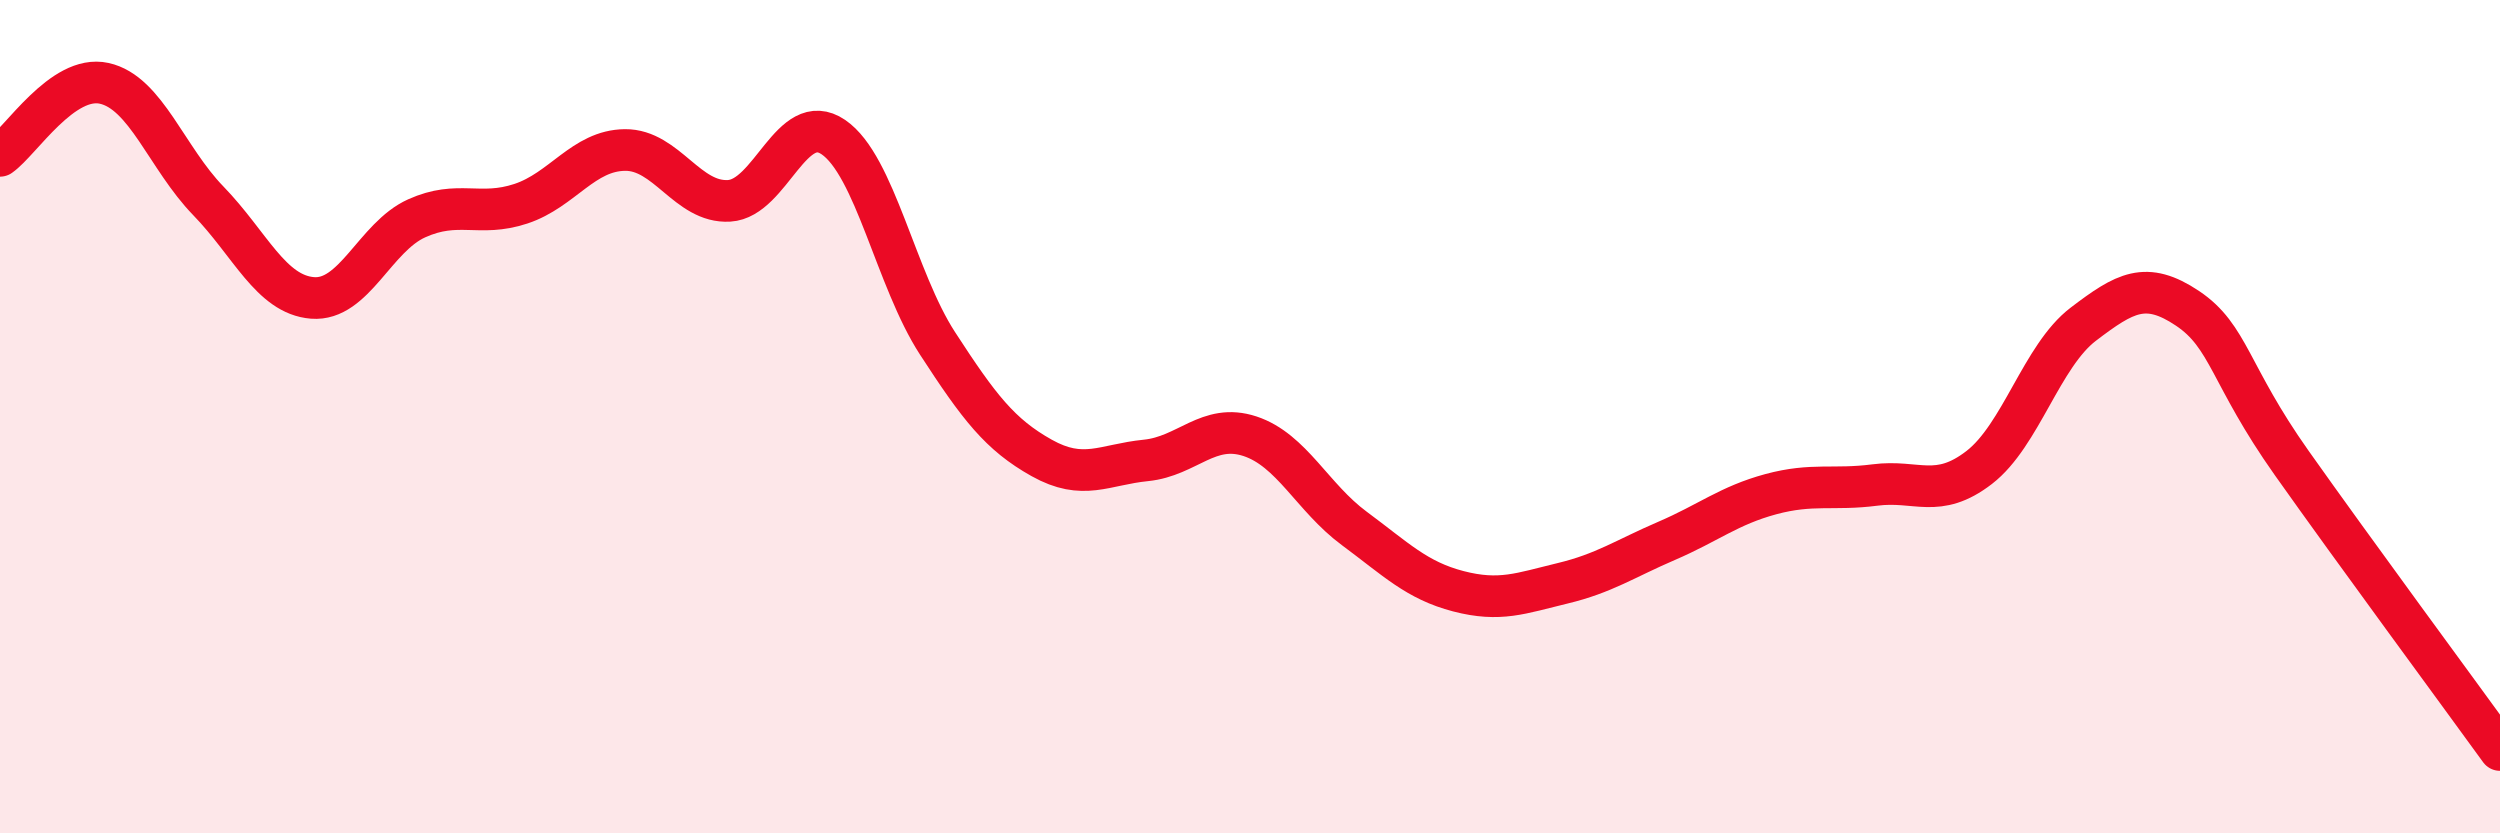
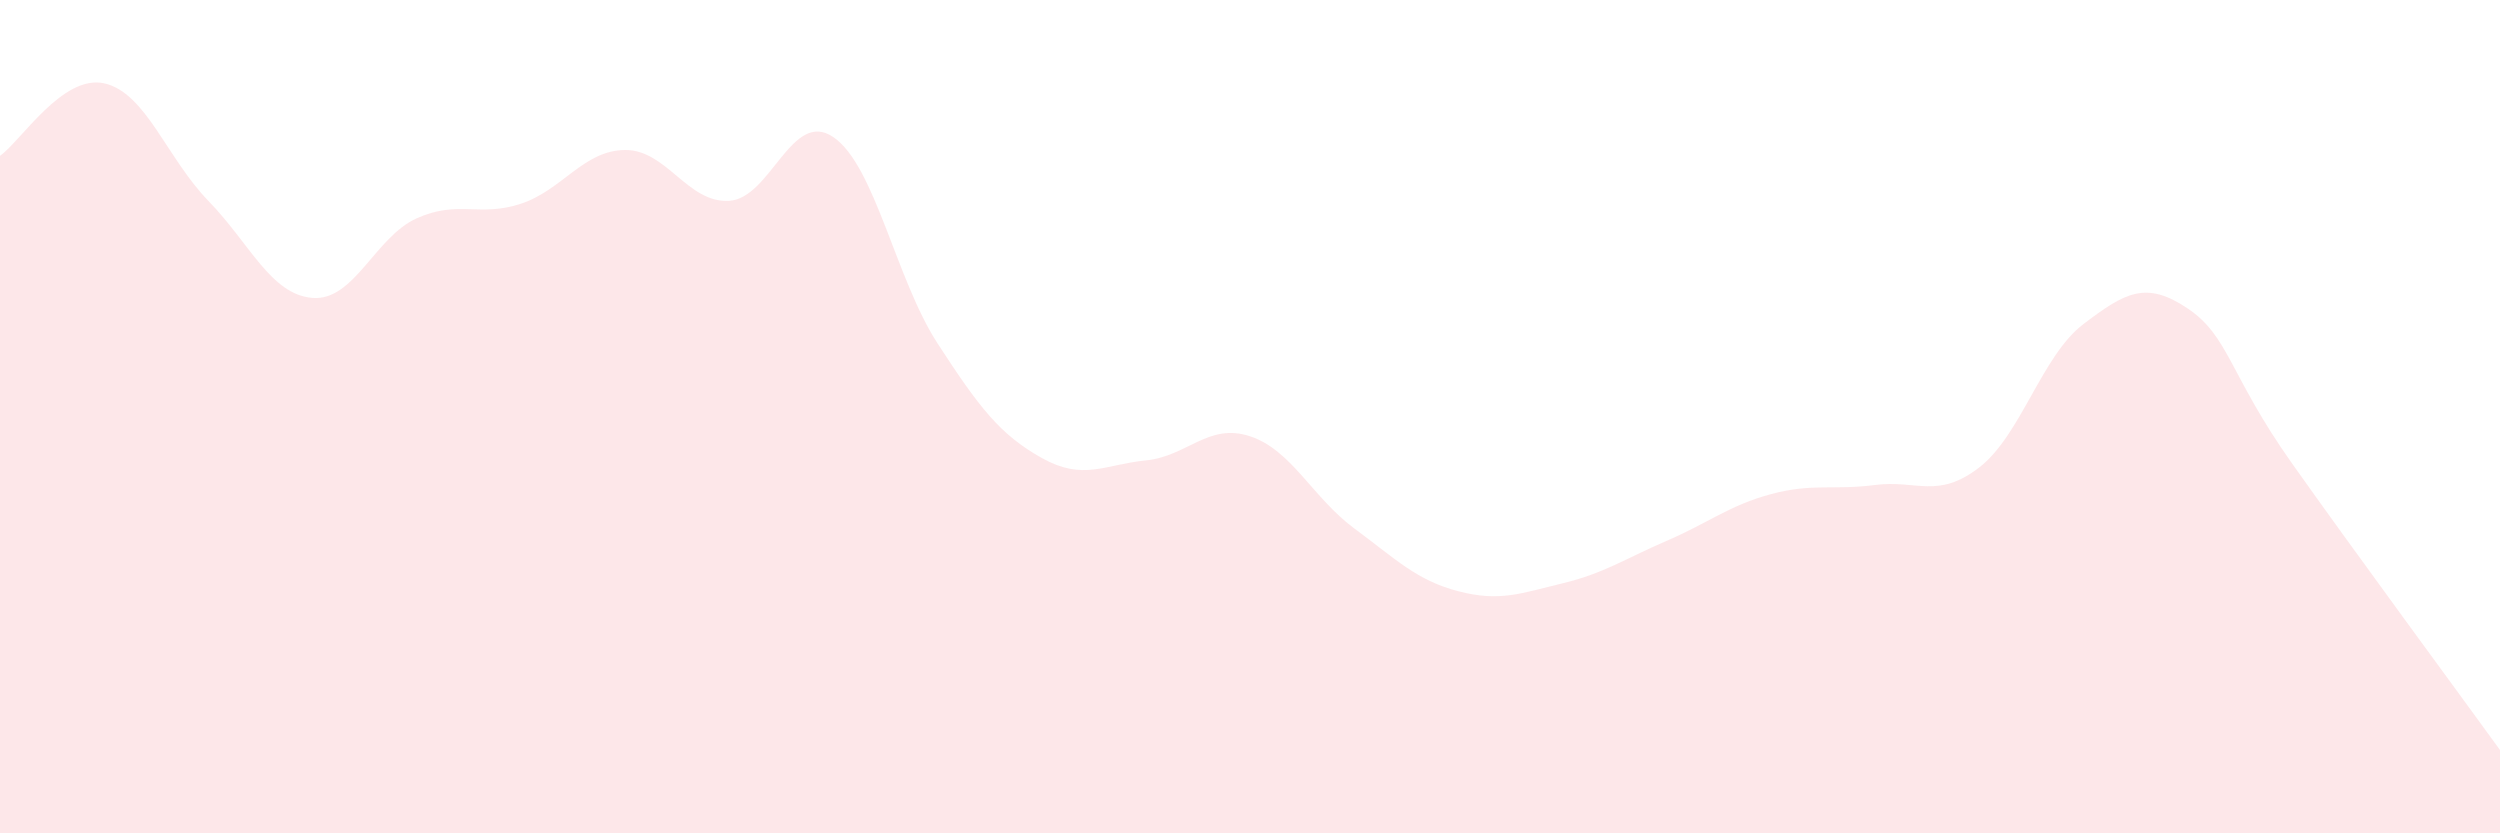
<svg xmlns="http://www.w3.org/2000/svg" width="60" height="20" viewBox="0 0 60 20">
  <path d="M 0,3.74 C 0.5,3.39 1.5,1.78 2.5,2 C 3.5,2.22 4,3.79 5,4.82 C 6,5.85 6.5,7.07 7.5,7.15 C 8.5,7.23 9,5.69 10,5.24 C 11,4.79 11.5,5.22 12.5,4.89 C 13.5,4.56 14,3.61 15,3.6 C 16,3.59 16.5,4.88 17.5,4.82 C 18.5,4.76 19,2.61 20,3.29 C 21,3.97 21.5,6.7 22.5,8.24 C 23.5,9.78 24,10.43 25,10.99 C 26,11.55 26.5,11.15 27.5,11.05 C 28.5,10.95 29,10.14 30,10.47 C 31,10.8 31.5,11.94 32.5,12.68 C 33.5,13.42 34,13.93 35,14.19 C 36,14.45 36.5,14.24 37.5,14 C 38.5,13.76 39,13.41 40,12.98 C 41,12.55 41.5,12.13 42.5,11.86 C 43.5,11.59 44,11.77 45,11.64 C 46,11.51 46.5,11.99 47.5,11.22 C 48.5,10.45 49,8.54 50,7.78 C 51,7.02 51.5,6.73 52.5,7.4 C 53.5,8.07 53.5,8.99 55,11.11 C 56.5,13.23 59,16.62 60,18L60 20L0 20Z" fill="#EB0A25" opacity="0.1" stroke-linecap="round" stroke-linejoin="round" />
-   <path d="M 0,3.74 C 0.5,3.39 1.5,1.78 2.5,2 C 3.5,2.22 4,3.79 5,4.82 C 6,5.85 6.5,7.07 7.5,7.15 C 8.5,7.23 9,5.69 10,5.24 C 11,4.79 11.5,5.22 12.5,4.89 C 13.5,4.56 14,3.61 15,3.6 C 16,3.59 16.5,4.88 17.5,4.82 C 18.5,4.76 19,2.61 20,3.29 C 21,3.97 21.5,6.7 22.5,8.24 C 23.5,9.78 24,10.43 25,10.99 C 26,11.55 26.5,11.15 27.5,11.05 C 28.5,10.95 29,10.14 30,10.47 C 31,10.8 31.5,11.94 32.5,12.68 C 33.5,13.42 34,13.93 35,14.19 C 36,14.45 36.5,14.24 37.5,14 C 38.5,13.76 39,13.41 40,12.98 C 41,12.55 41.5,12.13 42.5,11.86 C 43.5,11.59 44,11.77 45,11.64 C 46,11.51 46.5,11.99 47.5,11.22 C 48.5,10.45 49,8.54 50,7.78 C 51,7.02 51.5,6.73 52.5,7.4 C 53.5,8.07 53.5,8.99 55,11.11 C 56.5,13.23 59,16.62 60,18" stroke="#EB0A25" stroke-width="1" fill="none" stroke-linecap="round" stroke-linejoin="round" />
</svg>